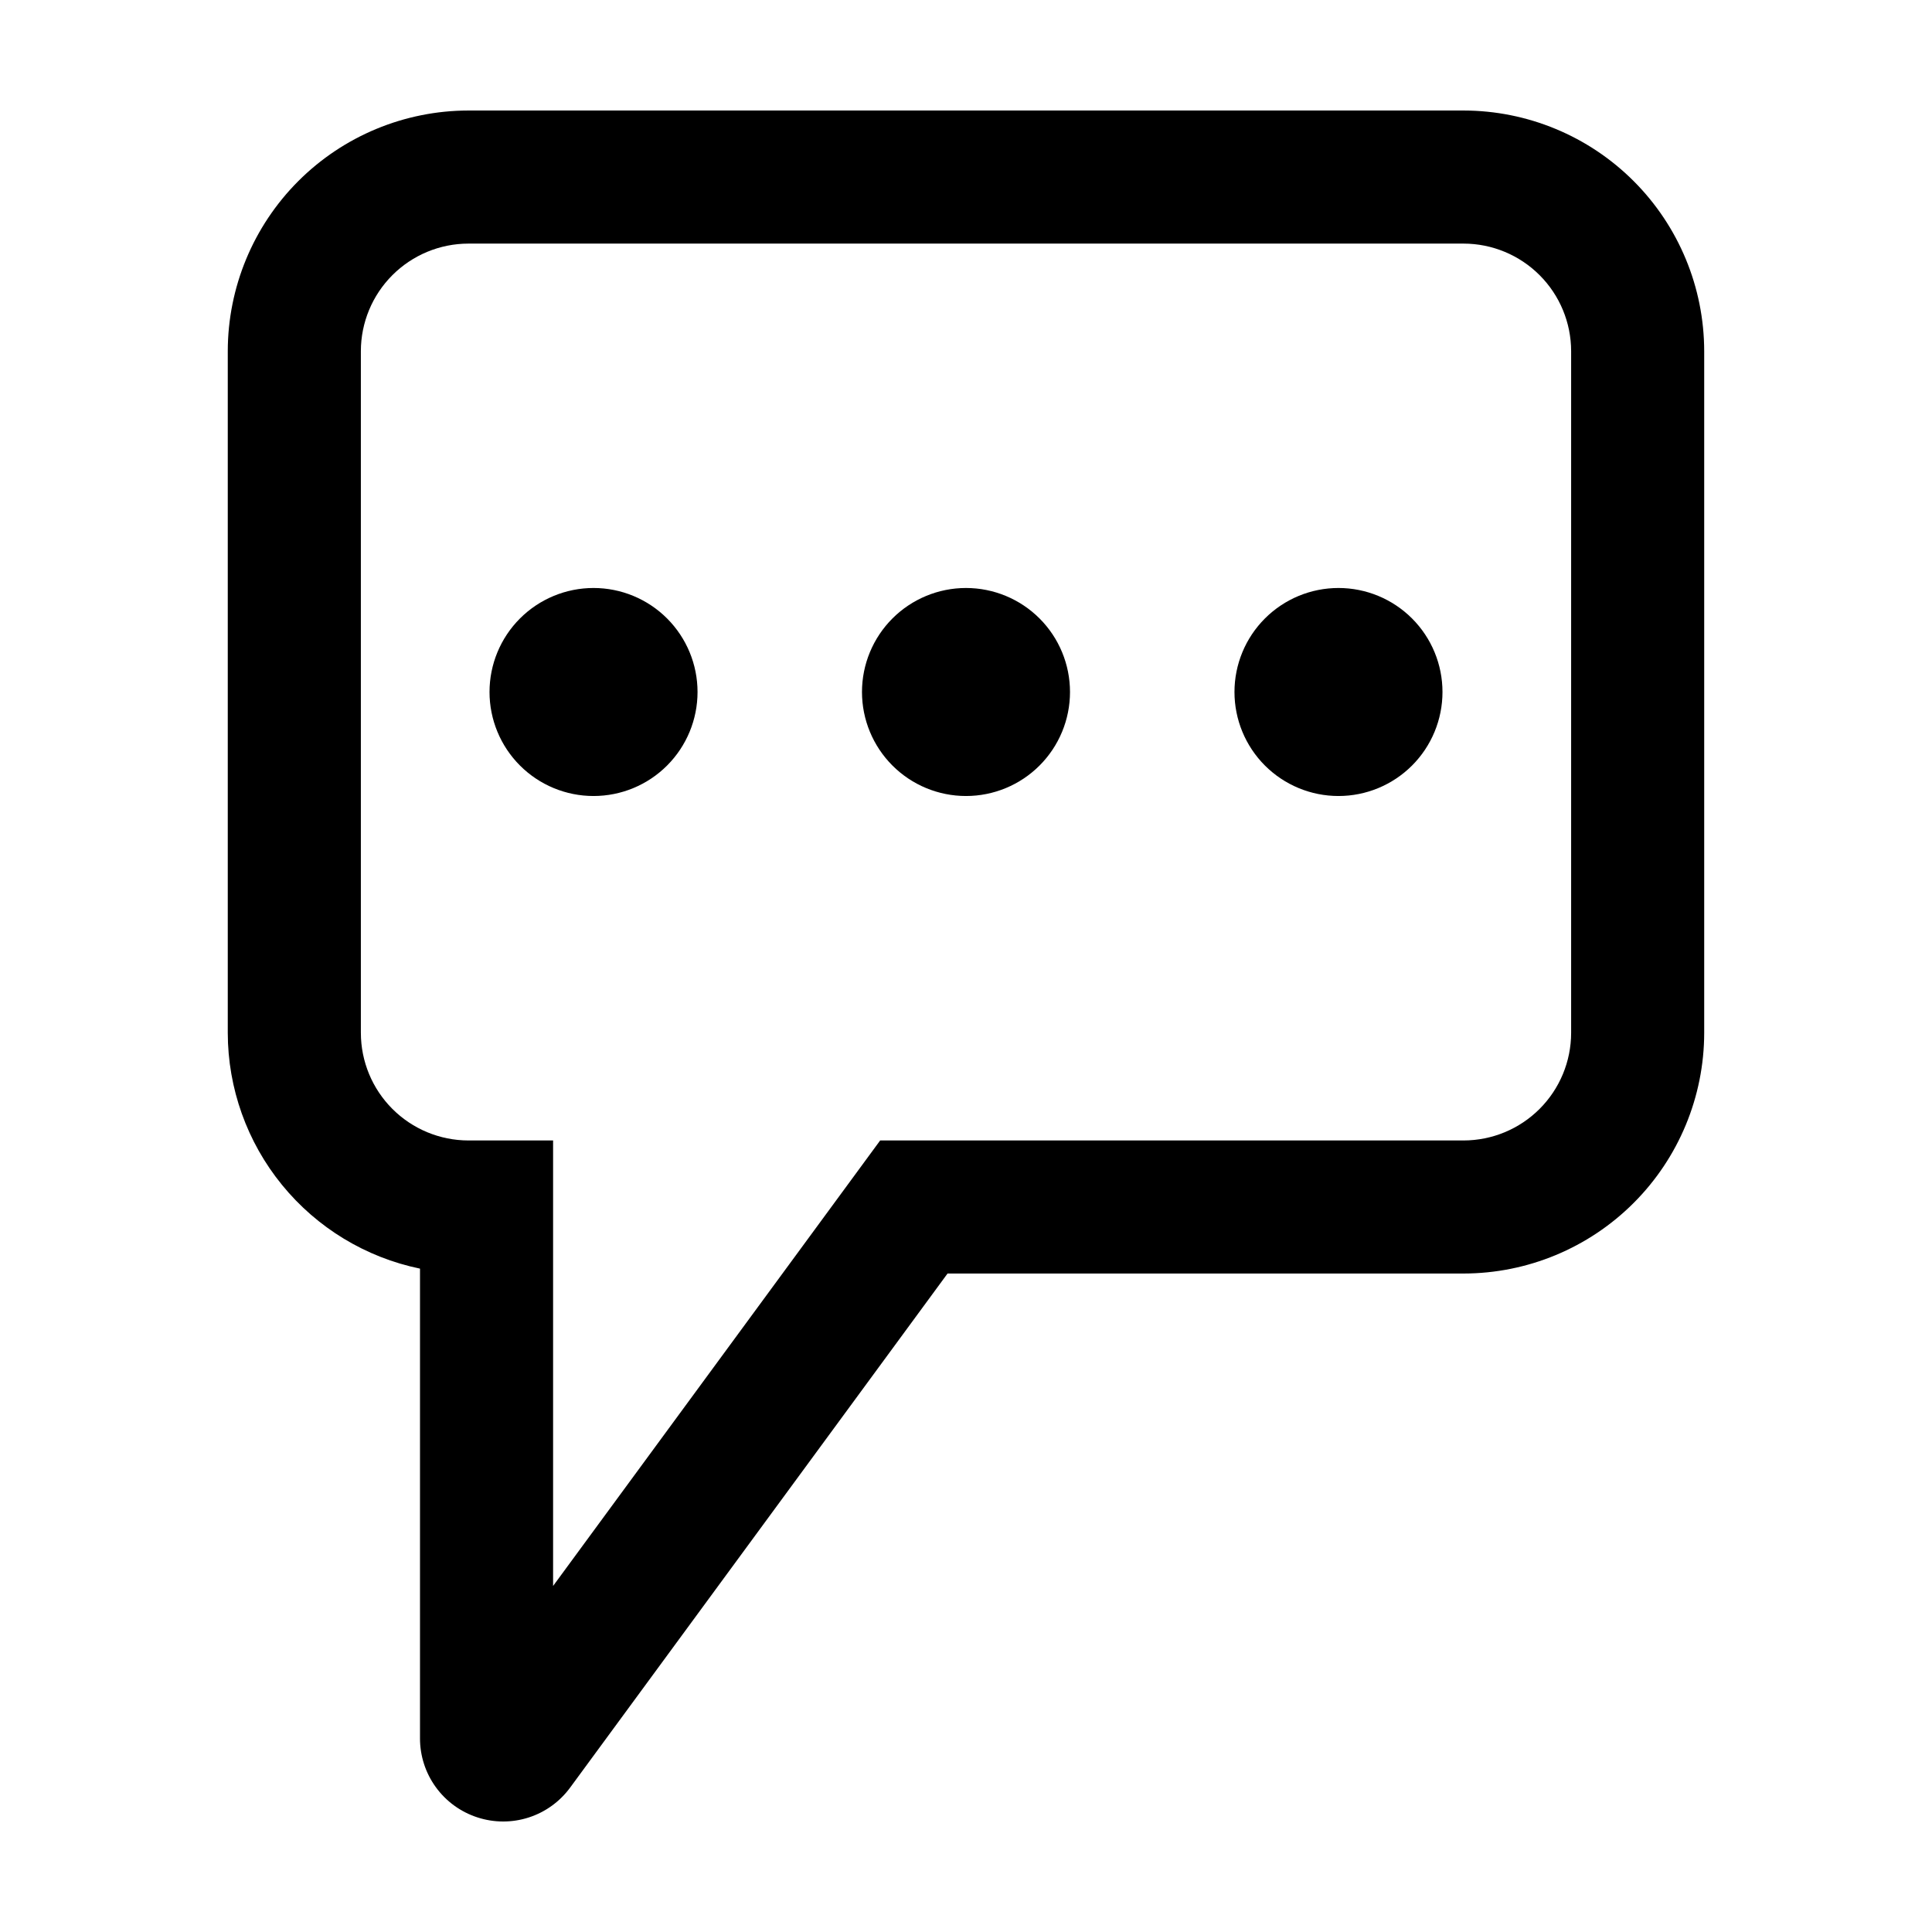
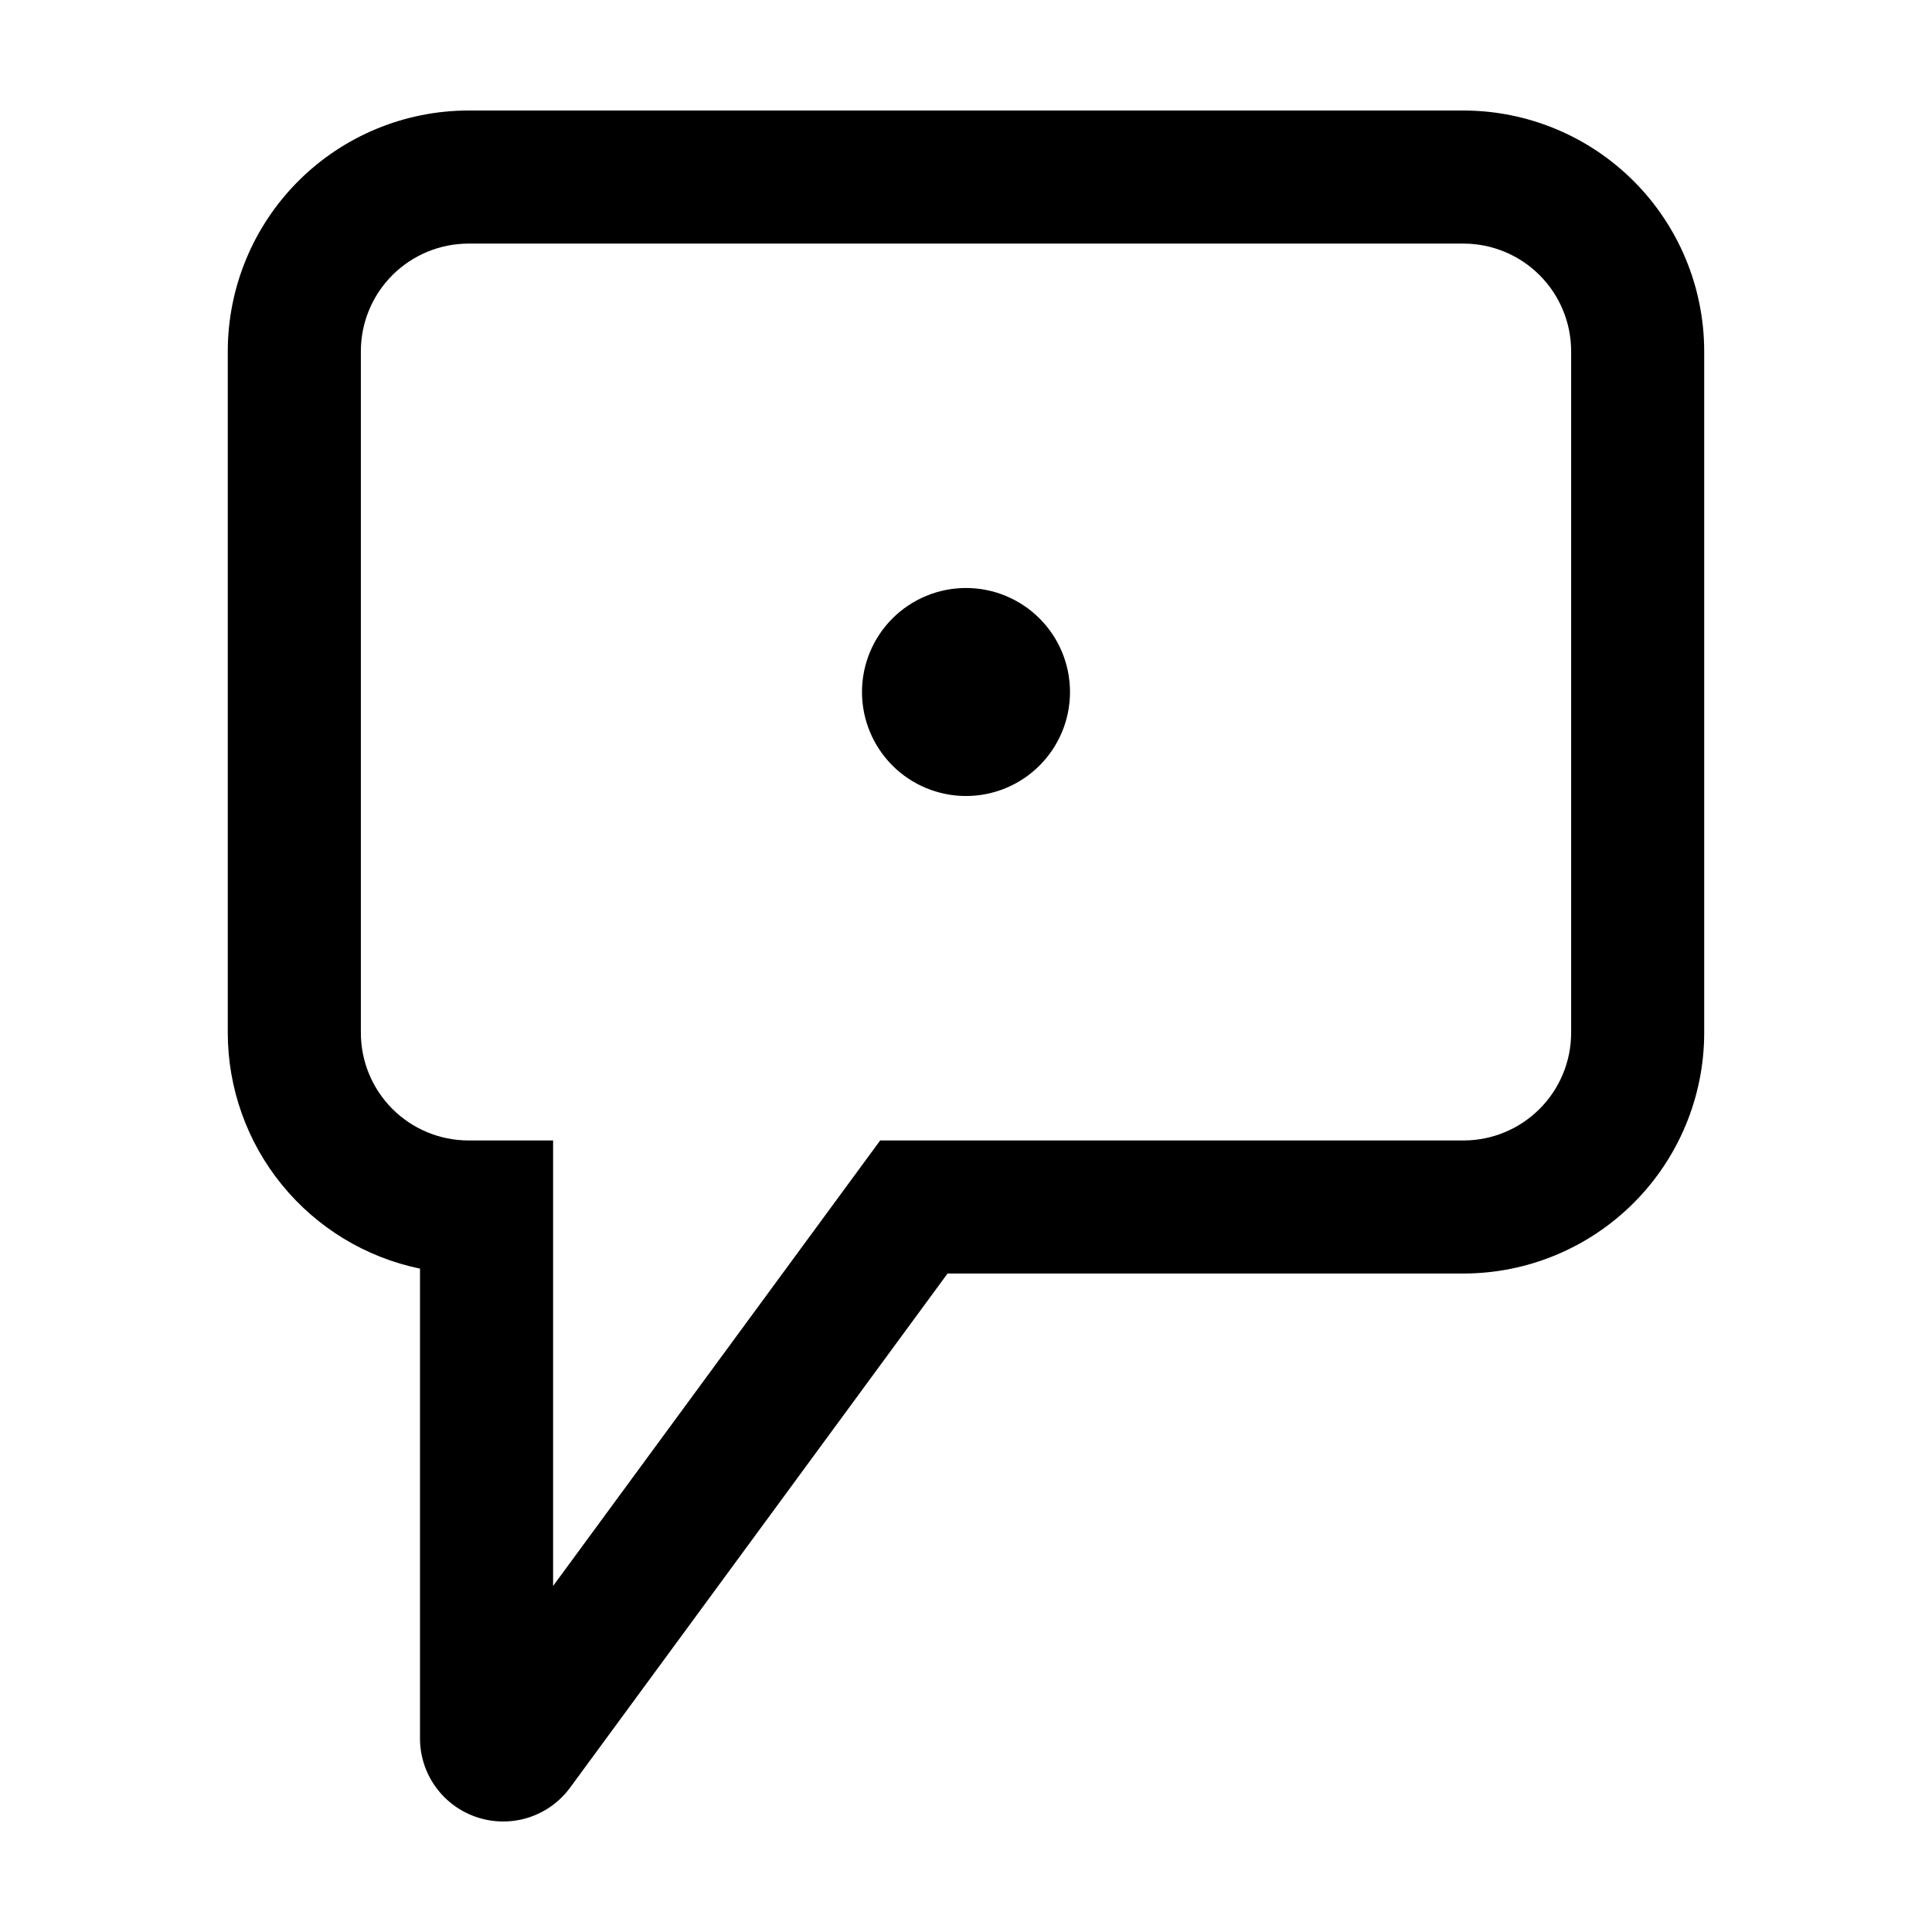
<svg xmlns="http://www.w3.org/2000/svg" fill="#000000" width="800px" height="800px" version="1.1" viewBox="144 144 512 512">
  <g>
    <path d="m270.5 625.62c4.414 1.445 9.172 1.461 13.59 0.039 4.422-1.422 8.277-4.207 11.02-7.953l100-136.21h136.75c16.906-0.016 33.117-6.742 45.07-18.699 11.957-11.953 18.68-28.164 18.699-45.07v-180.67c-0.02-16.906-6.742-33.117-18.699-45.07-11.953-11.957-28.164-18.68-45.07-18.699h-263.73c-16.906 0.02-33.113 6.742-45.07 18.699-11.953 11.953-18.68 28.164-18.699 45.07v180.67c0.02 14.684 5.094 28.91 14.375 40.285 9.277 11.379 22.191 19.215 36.566 22.188v124.47c-0.008 4.652 1.461 9.184 4.191 12.945 2.731 3.766 6.582 6.566 11.004 8.004zm-30.867-207.89v-180.67c0.008-7.559 3.012-14.801 8.355-20.145s12.59-8.352 20.145-8.359h263.73c7.555 0.008 14.801 3.016 20.145 8.359s8.352 12.586 8.359 20.145v180.67c-0.008 7.559-3.016 14.801-8.359 20.145s-12.59 8.352-20.145 8.359h-154.61l-86.676 118.06v-118.06h-22.441c-7.555-0.008-14.801-3.016-20.145-8.359s-8.348-12.586-8.355-20.145z" />
-     <path d="m498.71 354.95c7.312 0 14.32-2.902 19.492-8.074 5.168-5.168 8.07-12.18 8.07-19.488 0.004-7.312-2.902-14.32-8.07-19.492-5.168-5.168-12.18-8.074-19.492-8.074-7.309 0-14.32 2.906-19.488 8.074-5.172 5.168-8.074 12.18-8.074 19.488 0 7.312 2.902 14.324 8.07 19.492 5.172 5.172 12.184 8.074 19.492 8.074z" />
+     <path d="m498.71 354.95z" />
    <path d="m400 354.95c7.309 0 14.32-2.902 19.488-8.074 5.172-5.168 8.074-12.18 8.074-19.488 0-7.312-2.902-14.32-8.074-19.492-5.168-5.168-12.18-8.074-19.488-8.074s-14.32 2.906-19.492 8.074c-5.168 5.168-8.074 12.18-8.074 19.488 0 7.312 2.906 14.324 8.074 19.492 5.168 5.172 12.18 8.074 19.492 8.074z" />
-     <path d="m301.29 354.95c7.312 0 14.324-2.902 19.492-8.074 5.168-5.168 8.074-12.18 8.074-19.488 0-7.312-2.906-14.32-8.074-19.492-5.168-5.168-12.18-8.074-19.488-8.074-7.312 0-14.324 2.906-19.492 8.074-5.168 5.168-8.074 12.18-8.074 19.488 0 7.312 2.902 14.324 8.074 19.492 5.168 5.172 12.18 8.074 19.488 8.074z" />
  </g>
</svg>